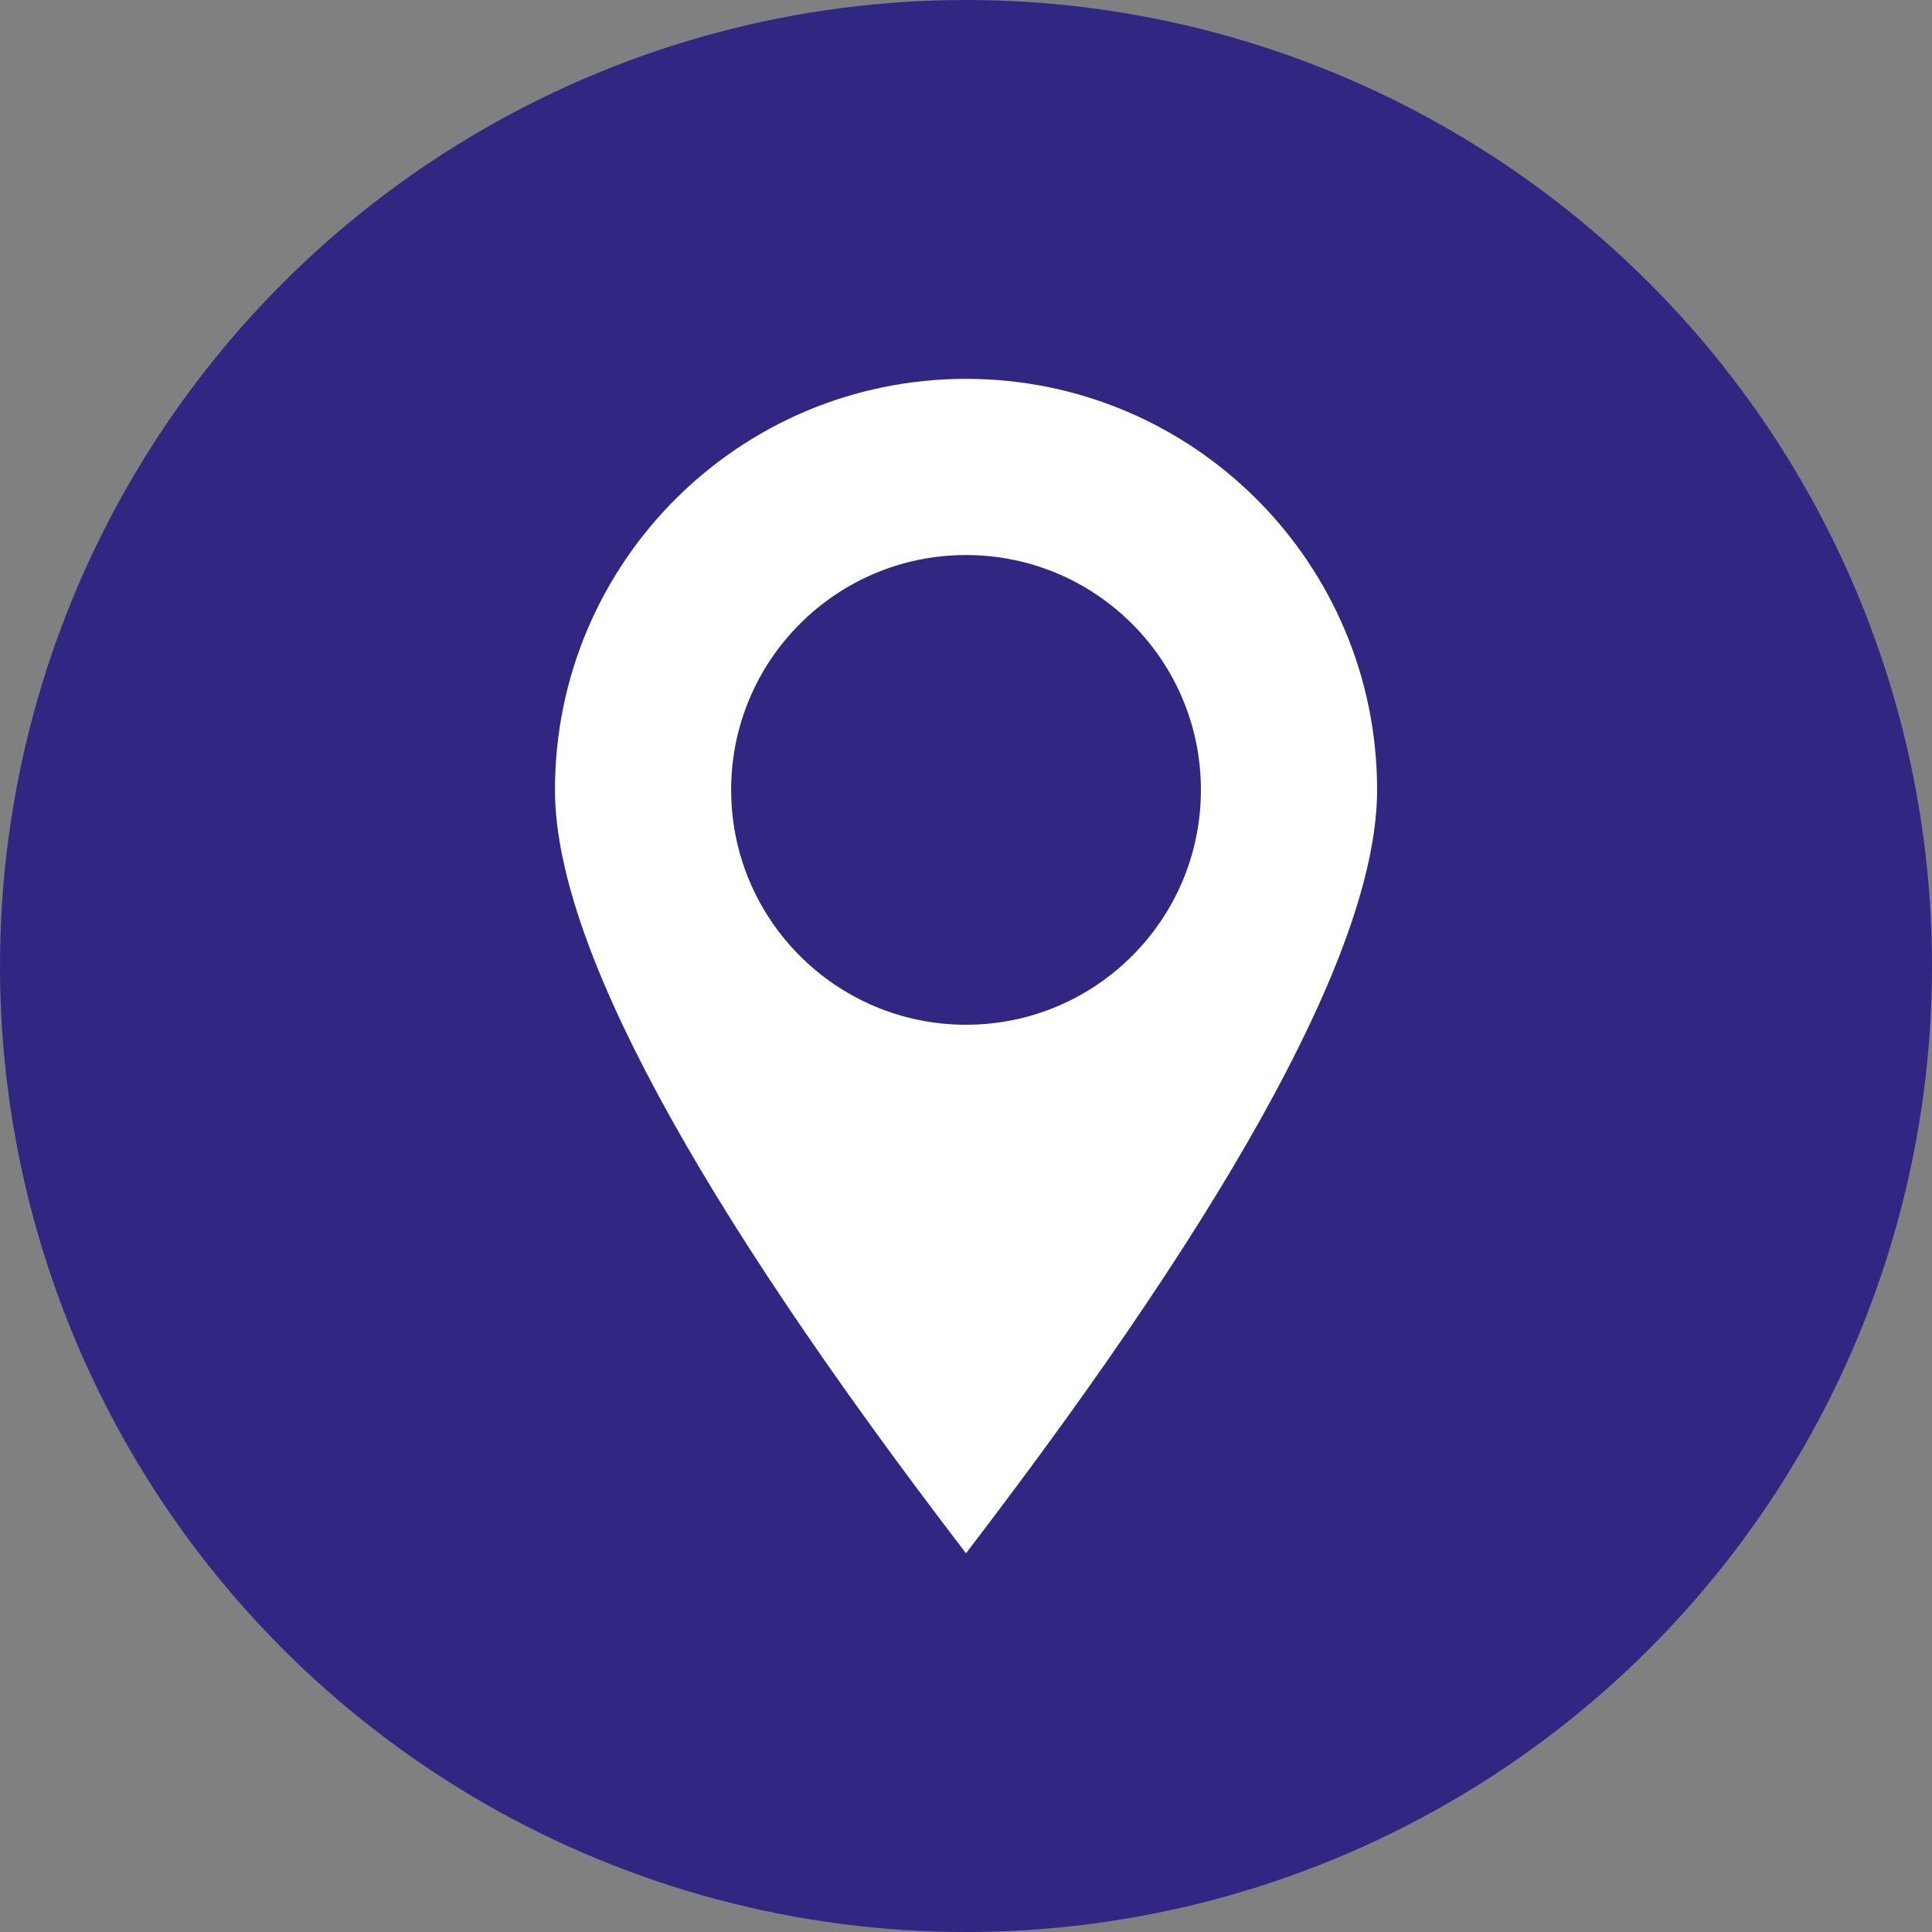
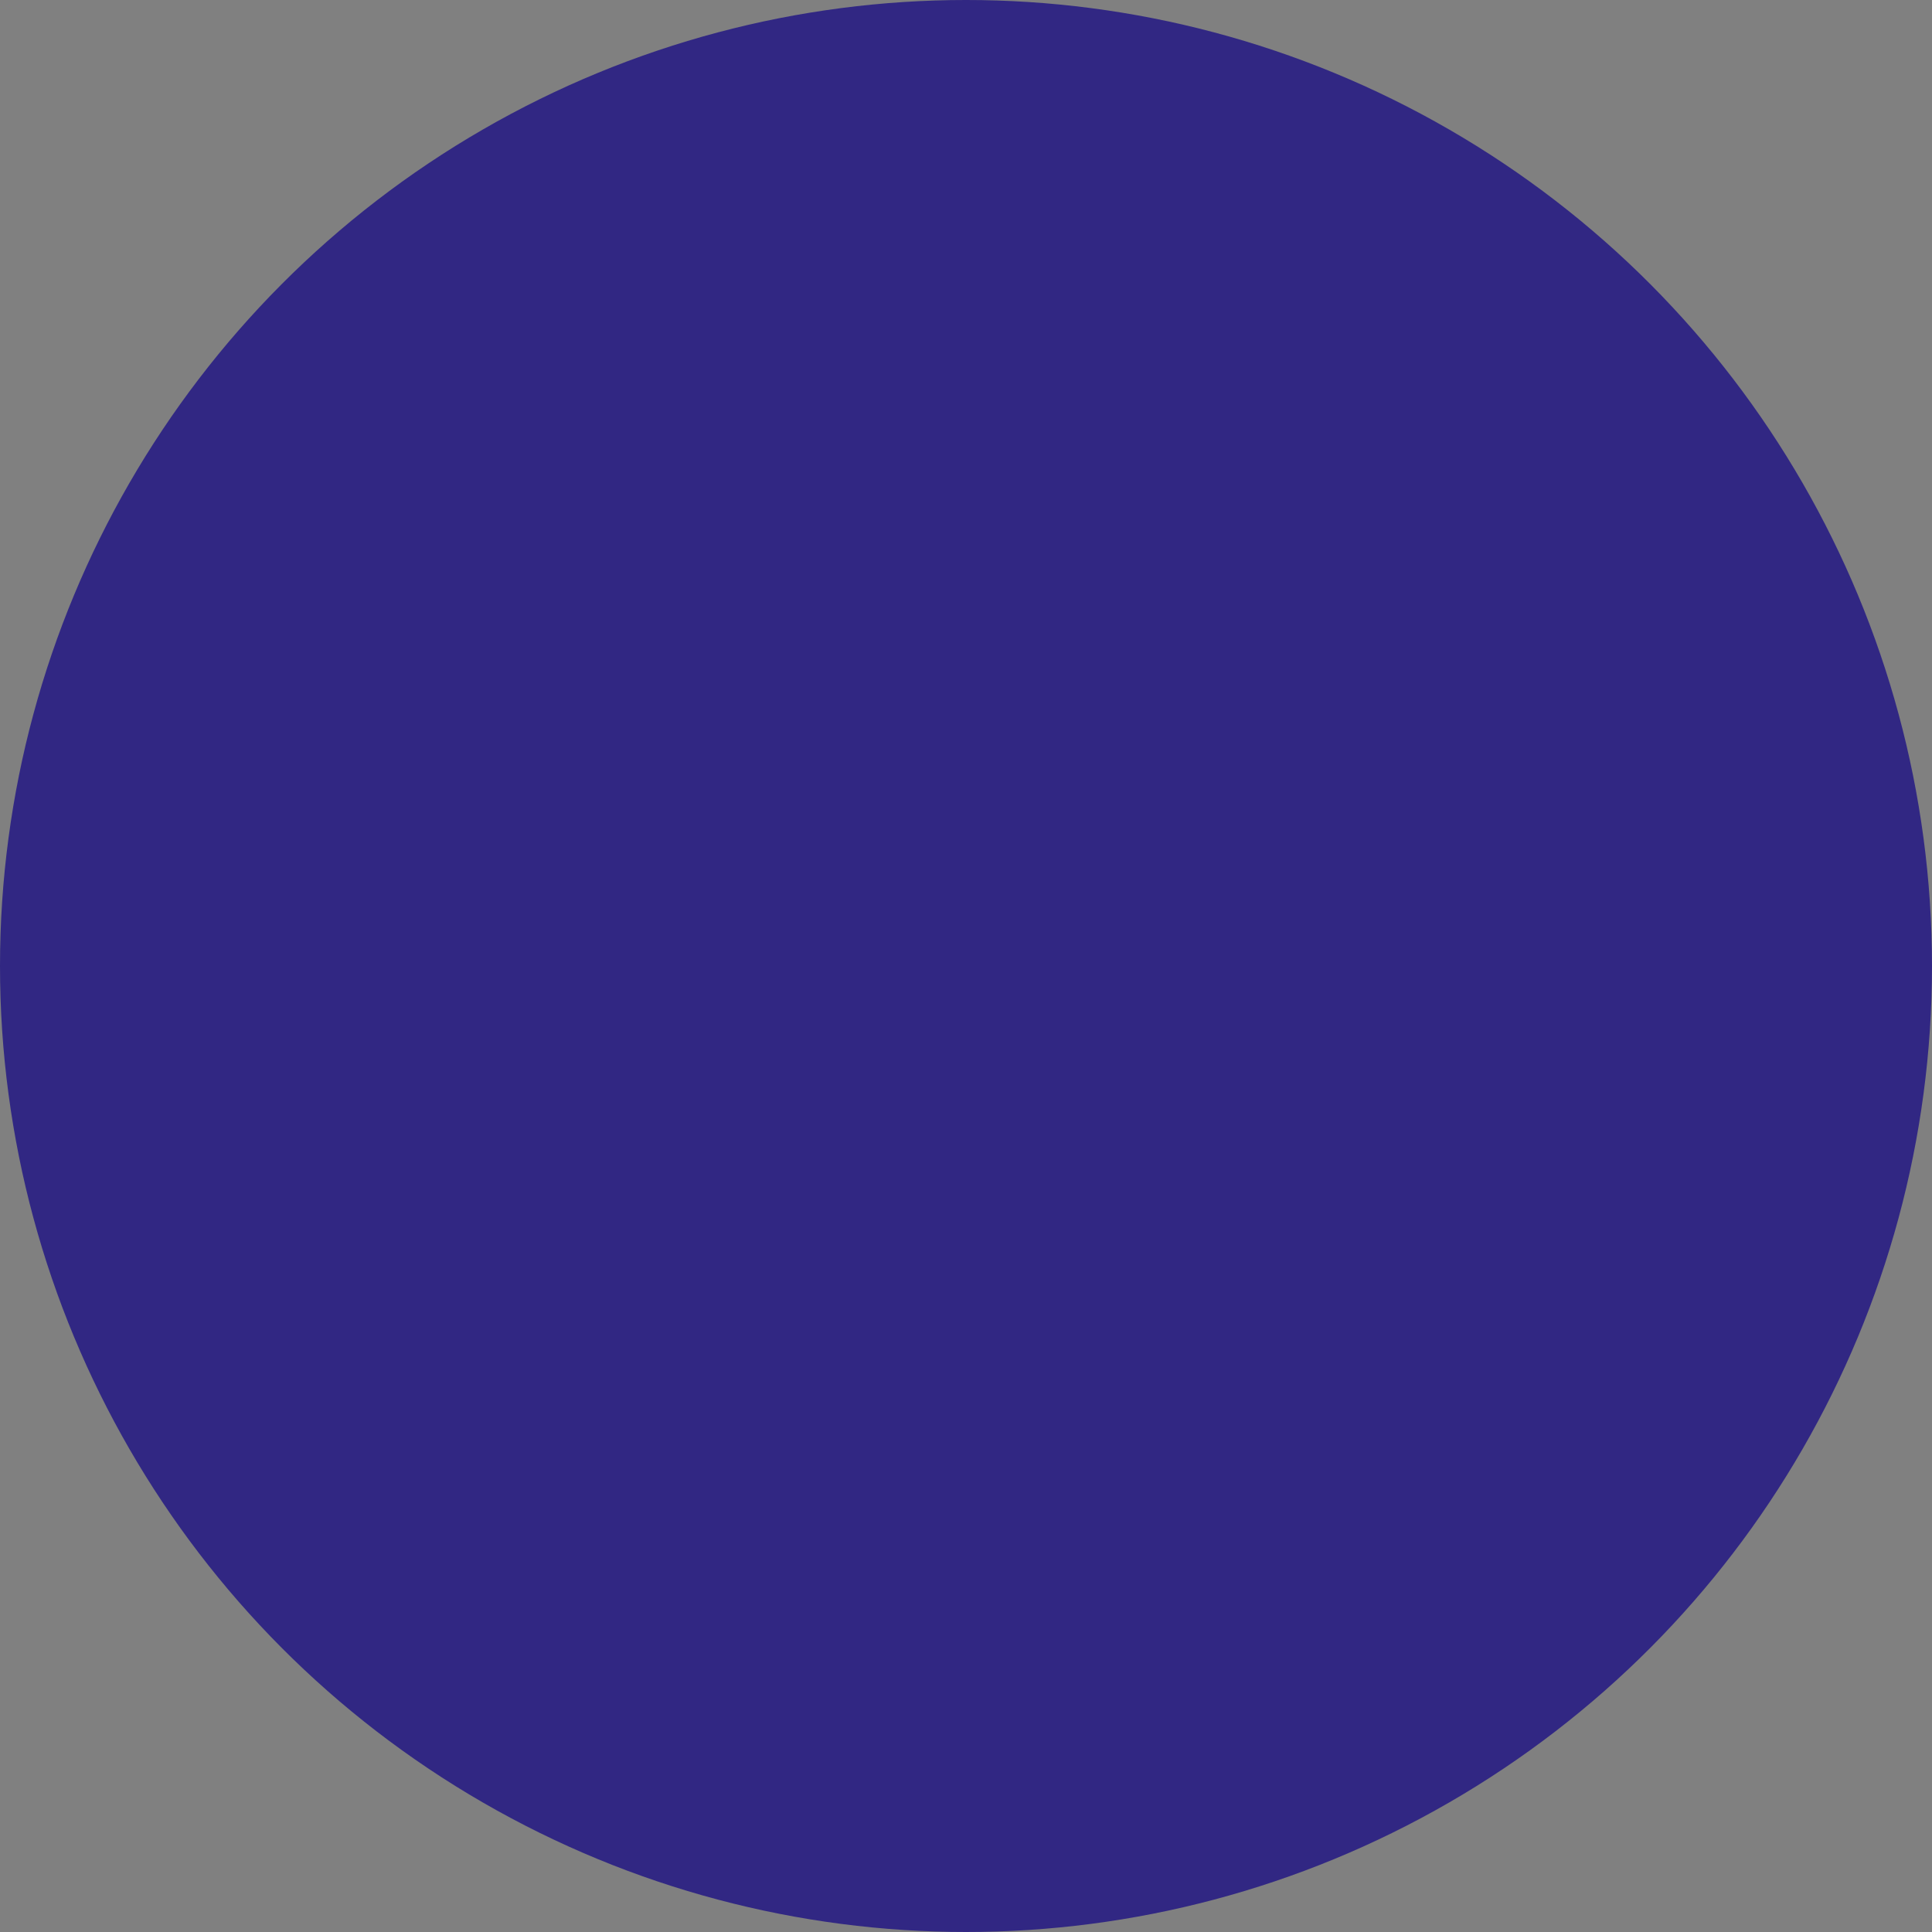
<svg xmlns="http://www.w3.org/2000/svg" version="1.1" id="Ebene_1" x="0px" y="0px" width="32px" height="32px" viewBox="0 0 32 32" enable-background="new 0 0 32 32" xml:space="preserve">
  <rect x="0" y="0" width="32" height="32" fill="#808080" stroke="none" />
  <g>
    <circle fill="#312783" cx="16" cy="16" r="16" />
  </g>
  <g>
-     <path fill="#FFFFFF" d="M16,25.727c-4.539-5.924-6.808-10.138-6.808-12.644c0-3.76,3.047-6.808,6.808-6.808   c3.76,0,6.809,3.048,6.809,6.808C22.809,15.589,20.539,19.803,16,25.727z M16,16.973c2.148,0,3.891-1.742,3.891-3.89   S18.148,9.193,16,9.193c-2.148,0-3.89,1.742-3.89,3.89S13.852,16.973,16,16.973z" />
-   </g>
+     </g>
</svg>